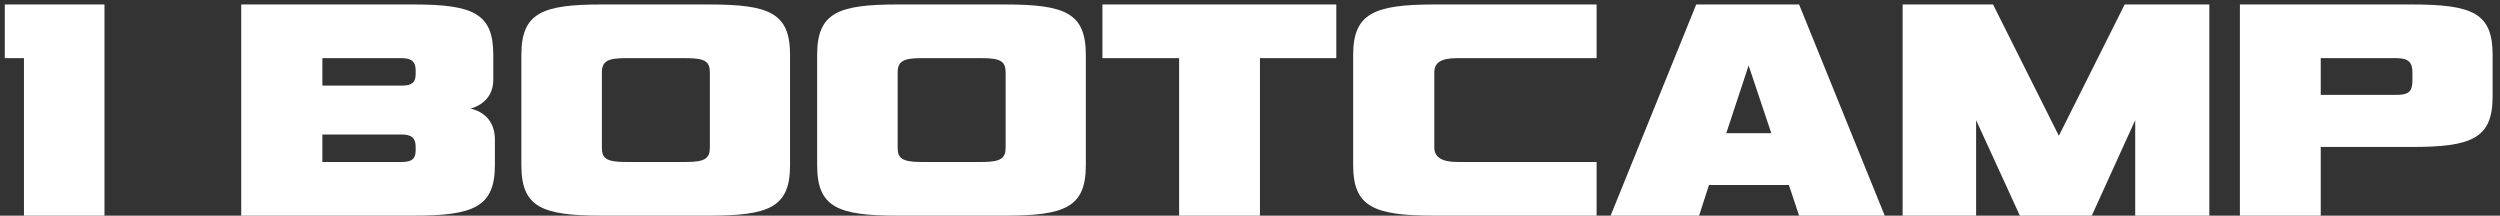
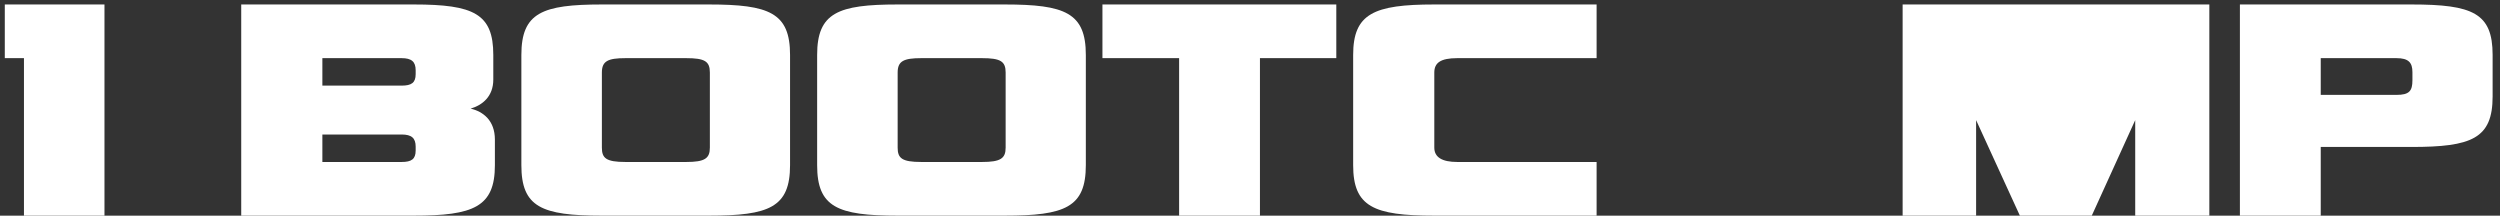
<svg xmlns="http://www.w3.org/2000/svg" width="313" height="27" viewBox="0 0 313 27" fill="none">
  <rect x="0" y="0" width="313" height="27" fill="#333333" stroke="none" />
  <path d="M301.916 18.4H290.556V27H280.436V0.56H301.916C309.596 0.56 312.076 1.64 312.076 6.88V12.08C312.076 17.36 309.436 18.4 301.916 18.4ZM302.036 10.04V9.04C302.036 7.84 301.556 7.28 300.036 7.28H290.556V11.88H300.036C301.636 11.88 302.036 11.4 302.036 10.04Z" fill="white" />
-   <path d="M276.609 27H267.329V15.04L261.889 27H252.889L247.409 15.04V27H238.209V0.56H249.529L257.769 17L266.009 0.56H276.609V27Z" fill="white" />
-   <path d="M225.248 27L223.968 23.16H213.968L212.728 27H201.648L212.368 0.56H225.248L235.968 27H225.248ZM218.928 8.2L216.128 16.68H221.768L218.928 8.2Z" fill="white" />
+   <path d="M276.609 27H267.329V15.04L261.889 27H252.889L247.409 15.04V27H238.209V0.56H249.529L266.009 0.56H276.609V27Z" fill="white" />
  <path d="M199.895 27H179.575C171.975 27 169.415 25.88 169.415 20.68V6.88C169.415 1.72 171.975 0.56 179.575 0.56H199.895V7.28H182.455C180.335 7.28 179.575 7.88 179.575 9.08V18.48C179.575 19.68 180.535 20.28 182.455 20.28H199.895V27Z" fill="white" />
  <path d="M157.745 27H147.625V7.28H138.025V0.56H167.305V7.28H157.745V27Z" fill="white" />
  <path d="M125.786 27H112.386C104.826 27 102.306 25.92 102.306 20.68V6.88C102.306 1.6 104.906 0.56 112.386 0.56H125.786C133.346 0.56 135.946 1.6 135.946 6.88V20.68C135.946 25.96 133.346 27 125.786 27ZM125.906 18.48V9.08C125.906 7.68 125.266 7.28 122.946 7.28H115.346C113.146 7.28 112.386 7.64 112.386 9.08V18.48C112.386 19.8 112.906 20.28 115.346 20.28H122.946C125.266 20.28 125.906 19.84 125.906 18.48Z" fill="white" />
  <path d="M88.755 27H75.355C67.795 27 65.275 25.92 65.275 20.68V6.88C65.275 1.6 67.875 0.56 75.355 0.56H88.755C96.315 0.56 98.915 1.6 98.915 6.88V20.68C98.915 25.96 96.315 27 88.755 27ZM88.875 18.48V9.08C88.875 7.68 88.235 7.28 85.915 7.28H78.315C76.115 7.28 75.355 7.64 75.355 9.08V18.48C75.355 19.8 75.875 20.28 78.315 20.28H85.915C88.235 20.28 88.875 19.84 88.875 18.48Z" fill="white" />
  <path d="M61.961 17.48V20.68C61.961 25.92 59.281 27 51.801 27H30.201V0.56H51.801C59.321 0.56 61.761 1.72 61.761 6.88V9.96C61.761 12.08 60.401 13.16 58.921 13.6C60.481 13.96 61.961 15.08 61.961 17.48ZM40.361 10.72H50.281C51.521 10.72 52.041 10.36 52.041 9.28V8.8C52.041 7.72 51.521 7.28 50.281 7.28H40.361V10.72ZM50.281 16.84H40.361V20.28H50.281C51.521 20.28 52.041 19.92 52.041 18.84V18.36C52.041 17.28 51.521 16.84 50.281 16.84Z" fill="white" />
  <path d="M13.08 27H3V7.28H0.6V0.56H13.08V27Z" fill="white" />
</svg>